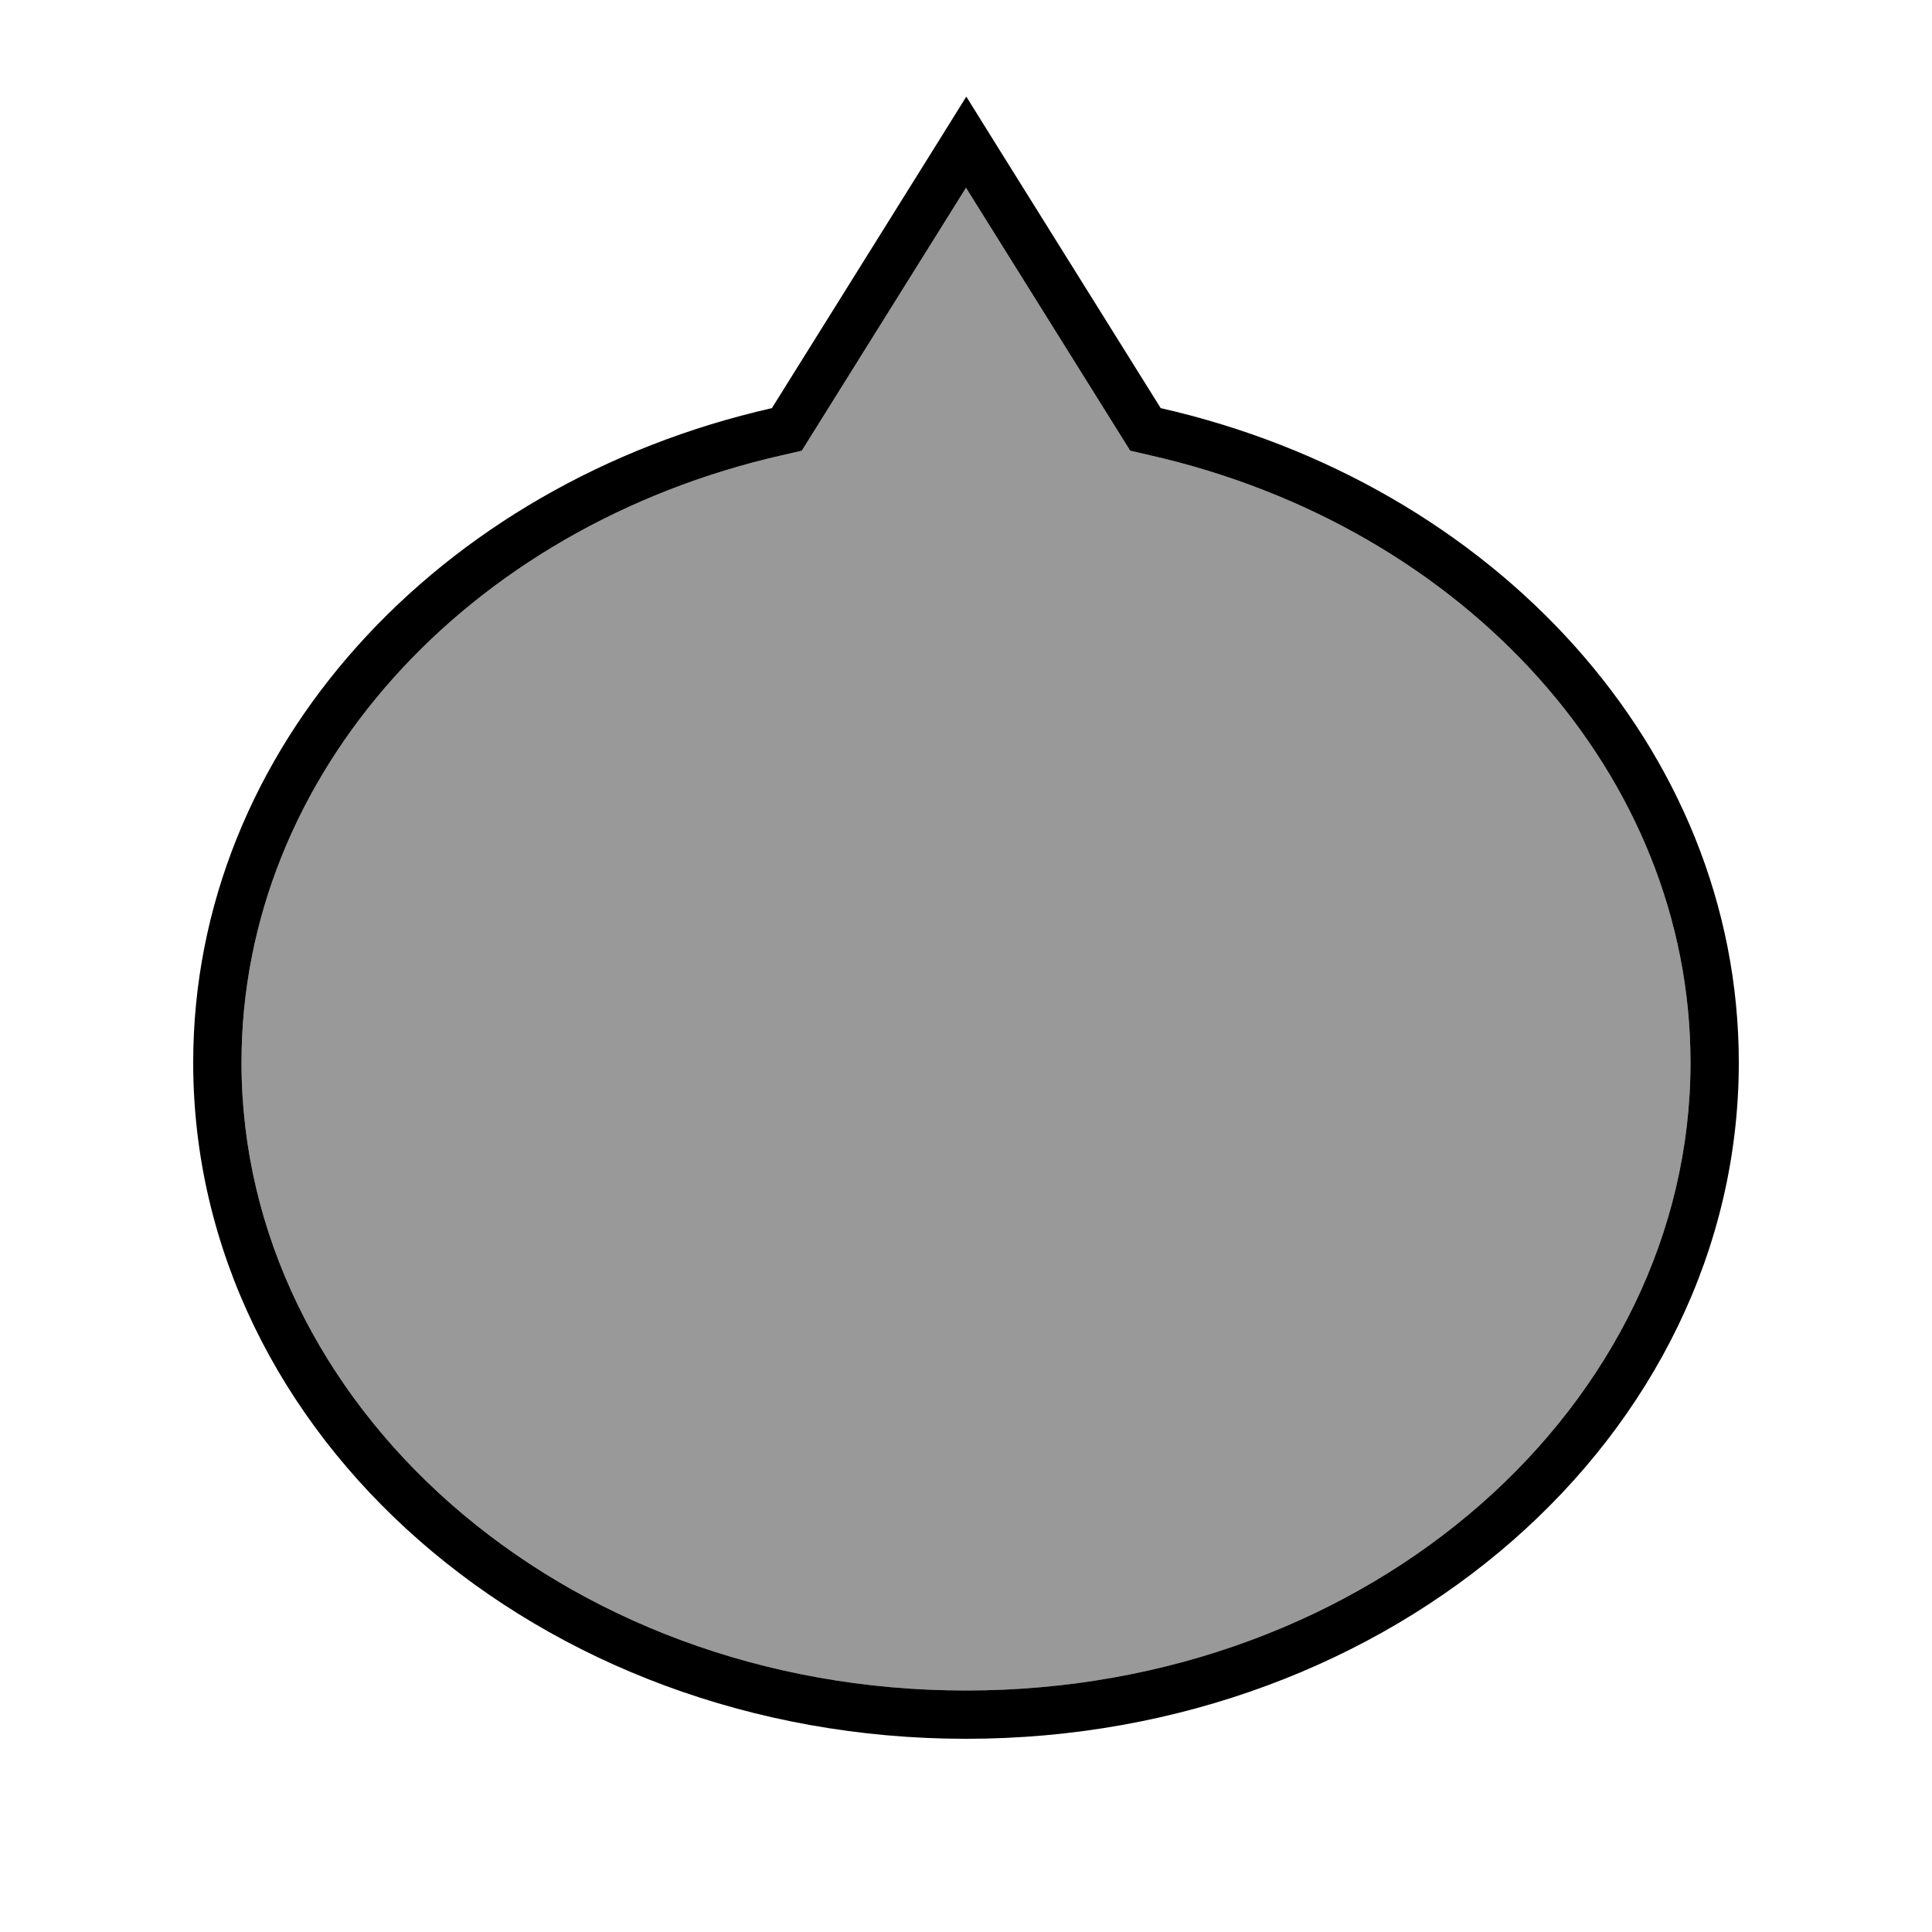
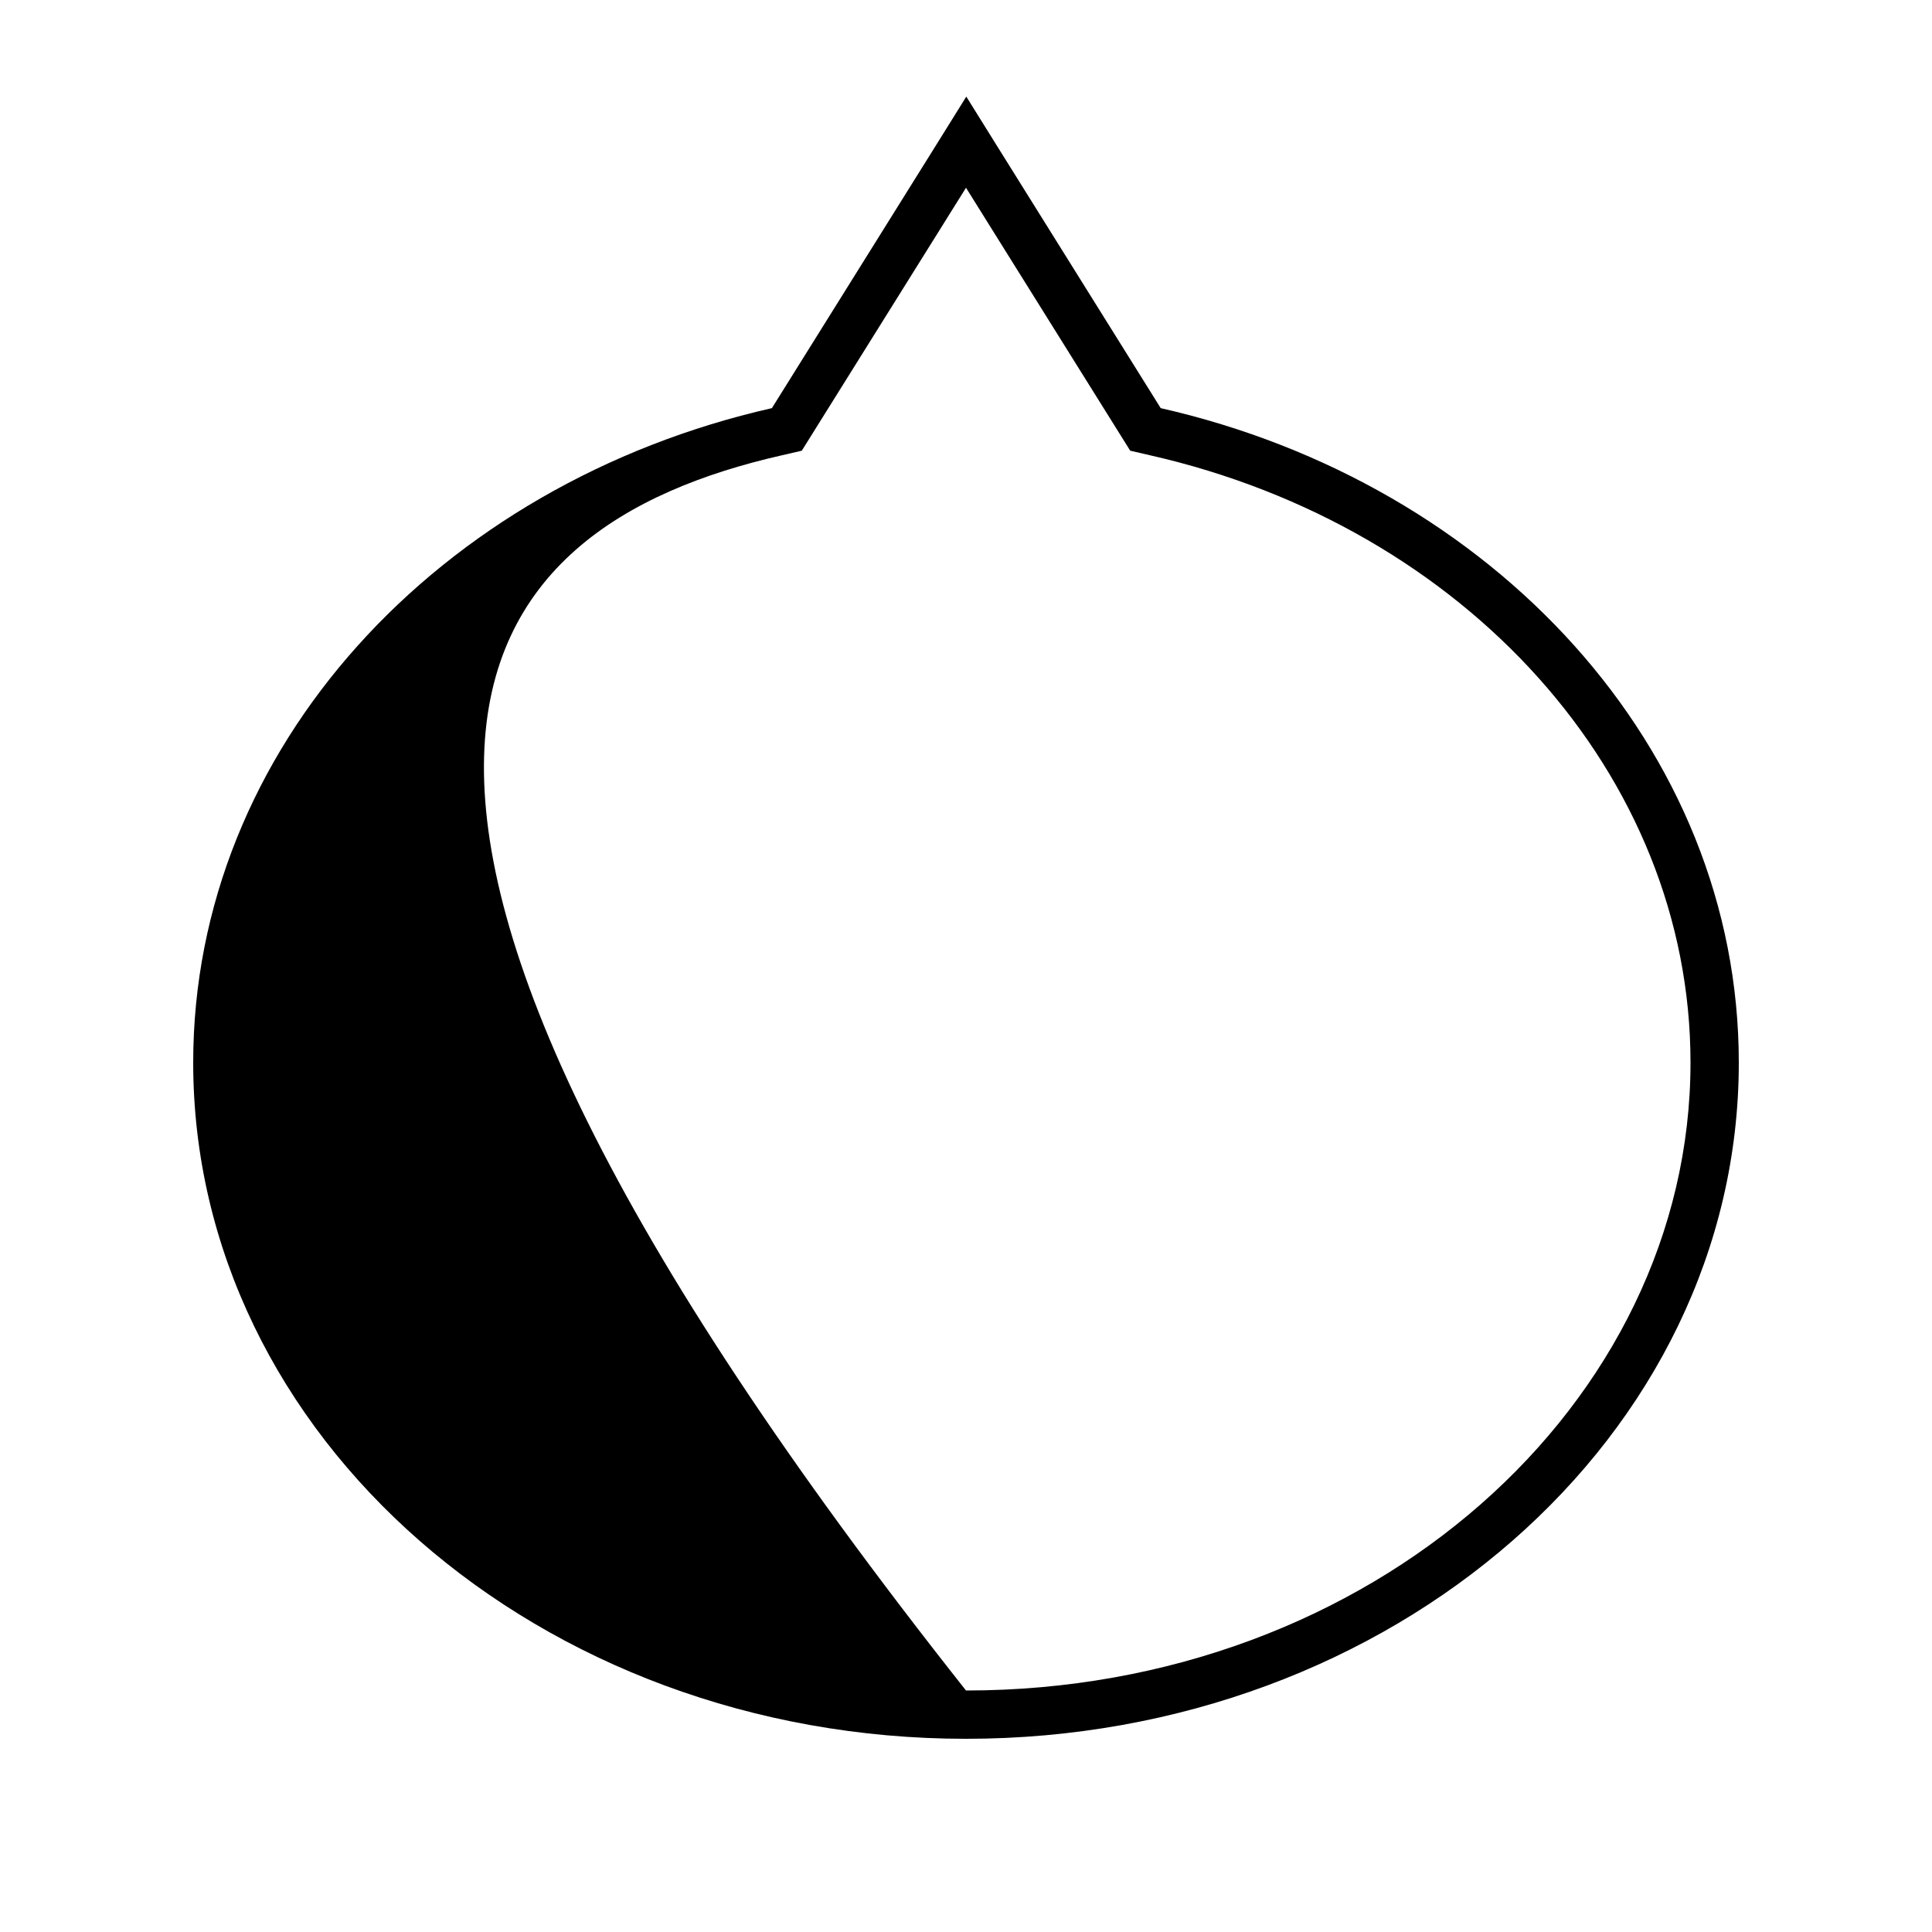
<svg xmlns="http://www.w3.org/2000/svg" viewBox="0 0 640 640">
-   <path opacity=".4" fill="currentColor" d="M80 352C80 464.9 185.4 560 320 560C454.6 560 560 464.9 560 352C560 256.7 485.4 174.5 380.9 150.8L374.4 149.3L370.9 143.7L320 62.2L269.1 143.7L265.6 149.3L259.1 150.8C154.6 174.5 80 256.7 80 352z" />
-   <path fill="currentColor" d="M384.5 135.2L329.5 47.1L320.1 32L310.7 47.1L255.7 135.2C145.4 160.2 64 247.8 64 352C64 475.7 178.6 576 320 576C461.4 576 576 475.7 576 352C576 247.8 494.6 160.2 384.5 135.2zM320 62.2L370.9 143.7L374.4 149.3L380.9 150.8C485.4 174.5 560 256.7 560 352C560 464.9 454.6 560 320 560C185.4 560 80 464.9 80 352C80 256.7 154.6 174.5 259.1 150.8L265.6 149.3L269.1 143.7L320 62.2z" />
+   <path fill="currentColor" d="M384.5 135.2L329.5 47.1L320.1 32L310.7 47.1L255.7 135.2C145.4 160.2 64 247.8 64 352C64 475.7 178.6 576 320 576C461.4 576 576 475.7 576 352C576 247.8 494.6 160.2 384.5 135.2zM320 62.2L370.9 143.7L374.4 149.3L380.9 150.8C485.4 174.5 560 256.7 560 352C560 464.9 454.6 560 320 560C80 256.7 154.6 174.5 259.1 150.8L265.6 149.3L269.1 143.7L320 62.2z" />
</svg>